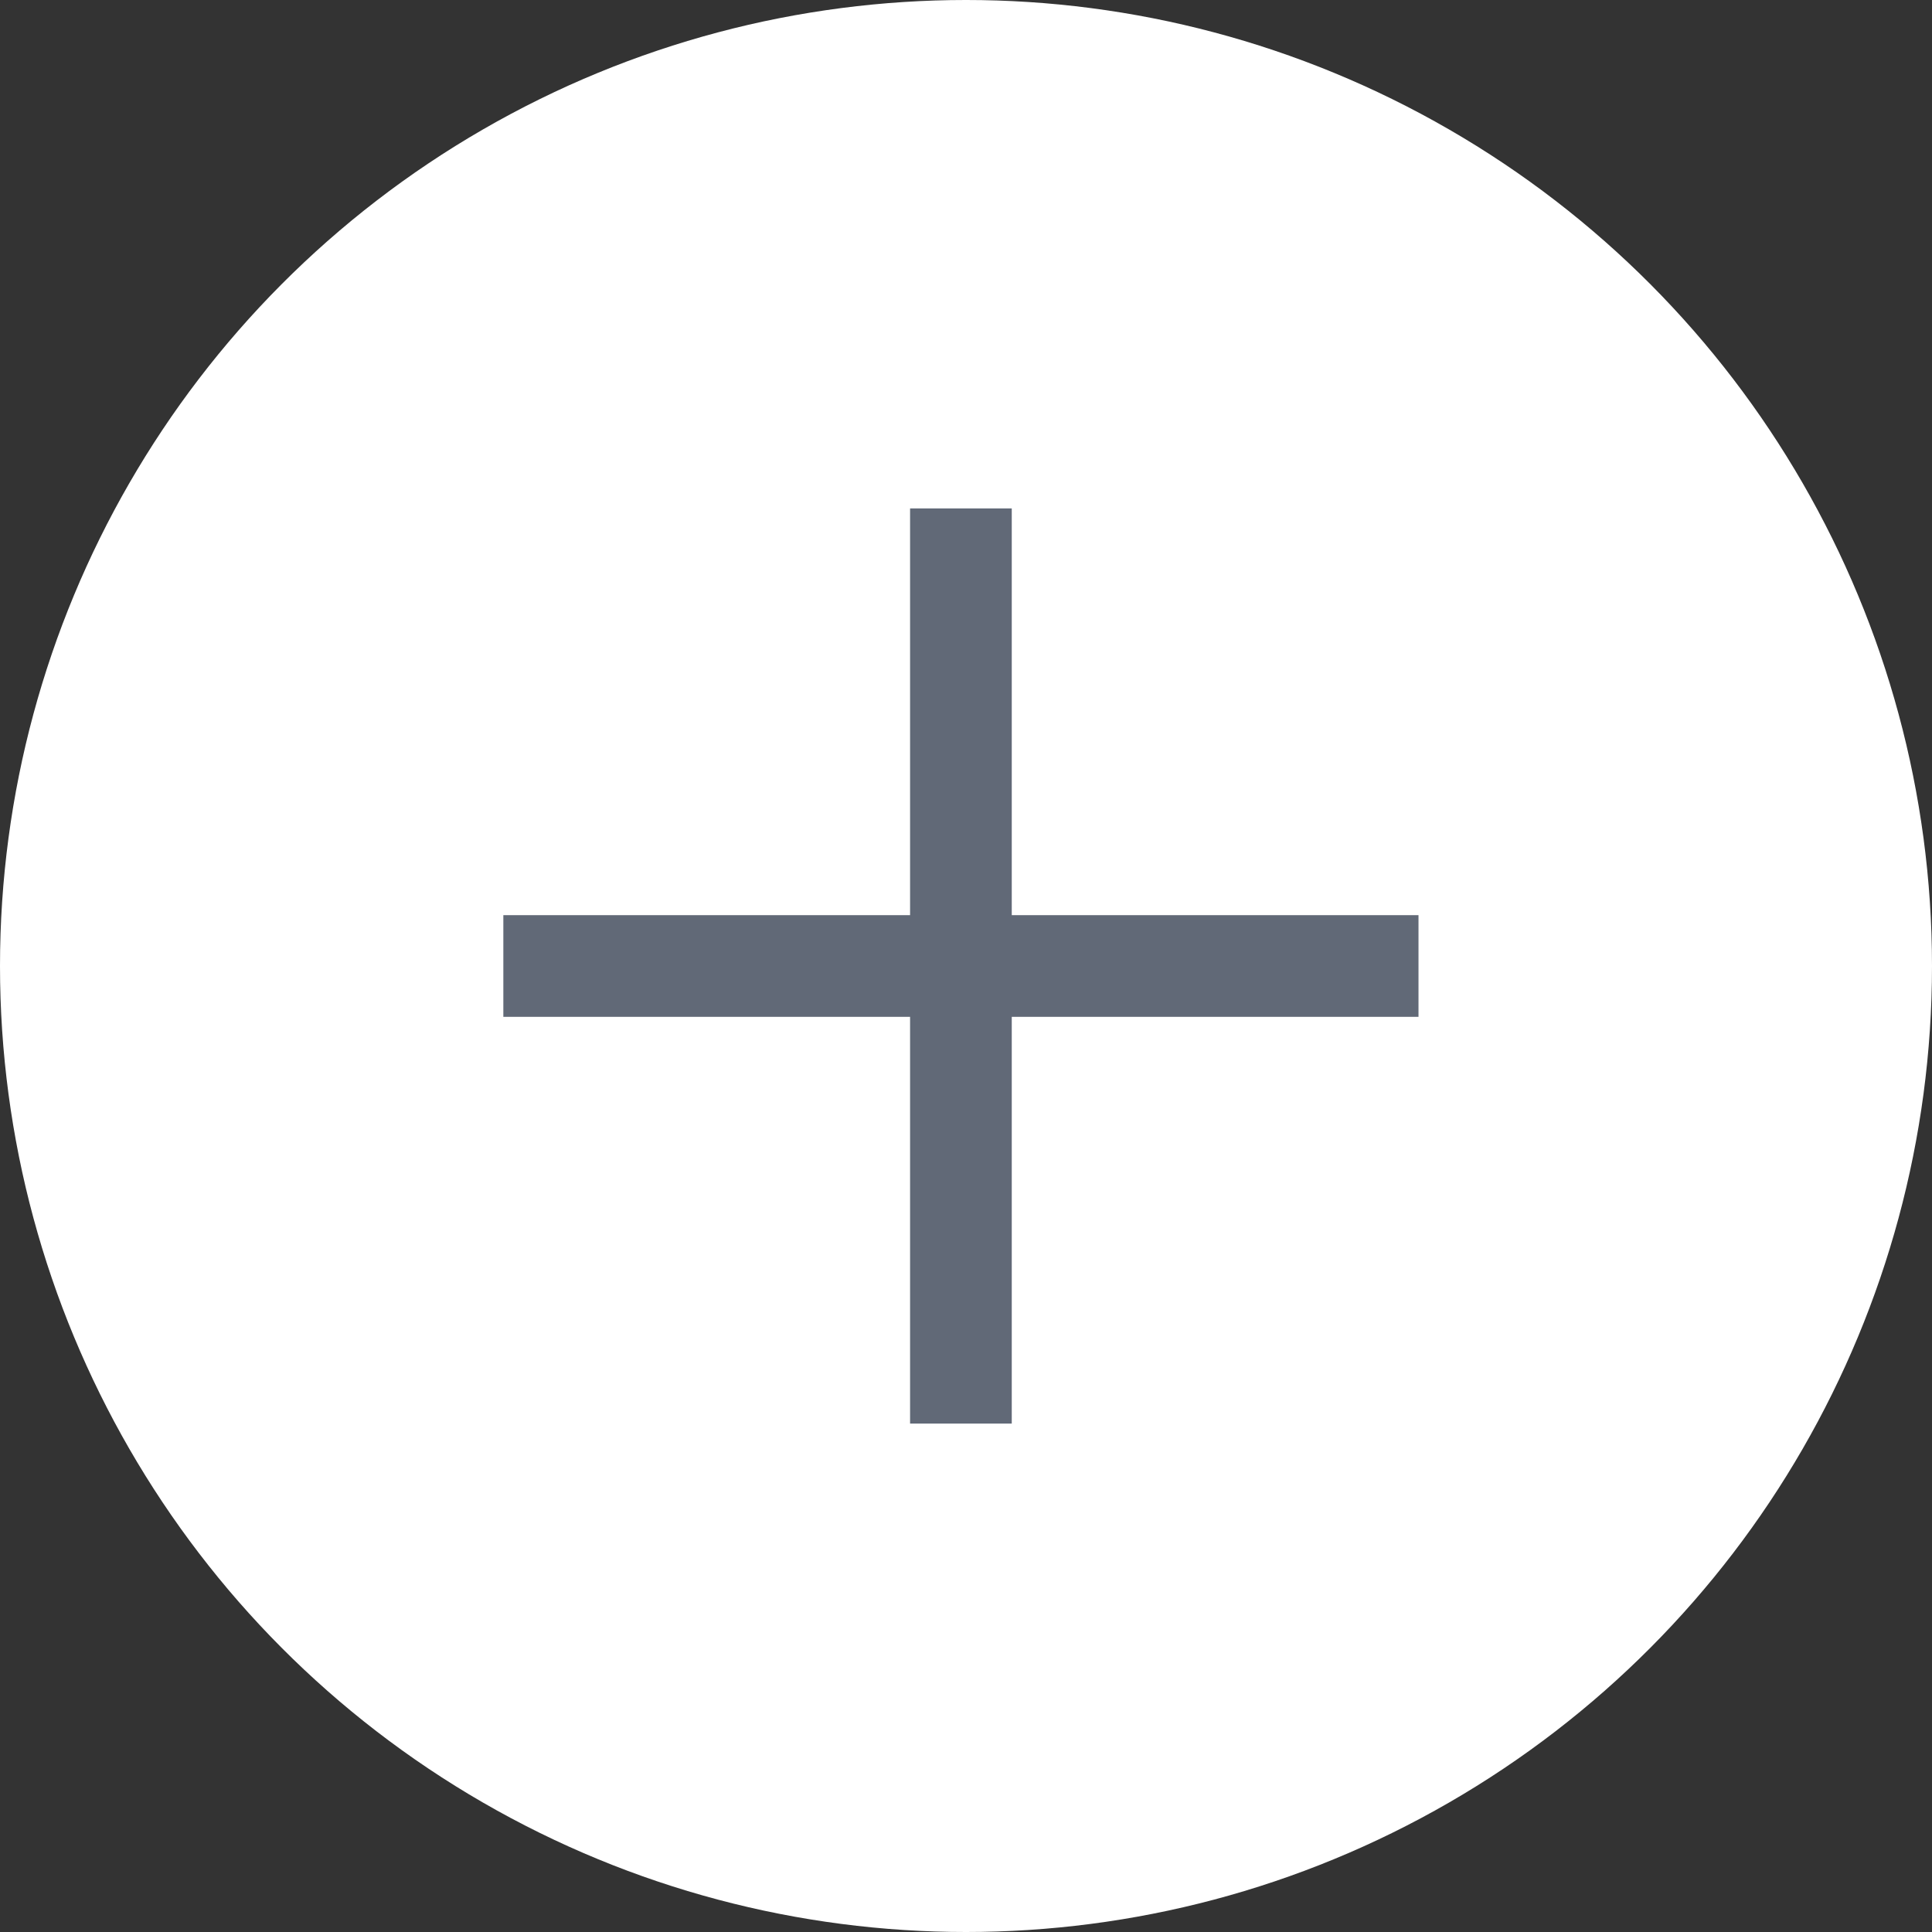
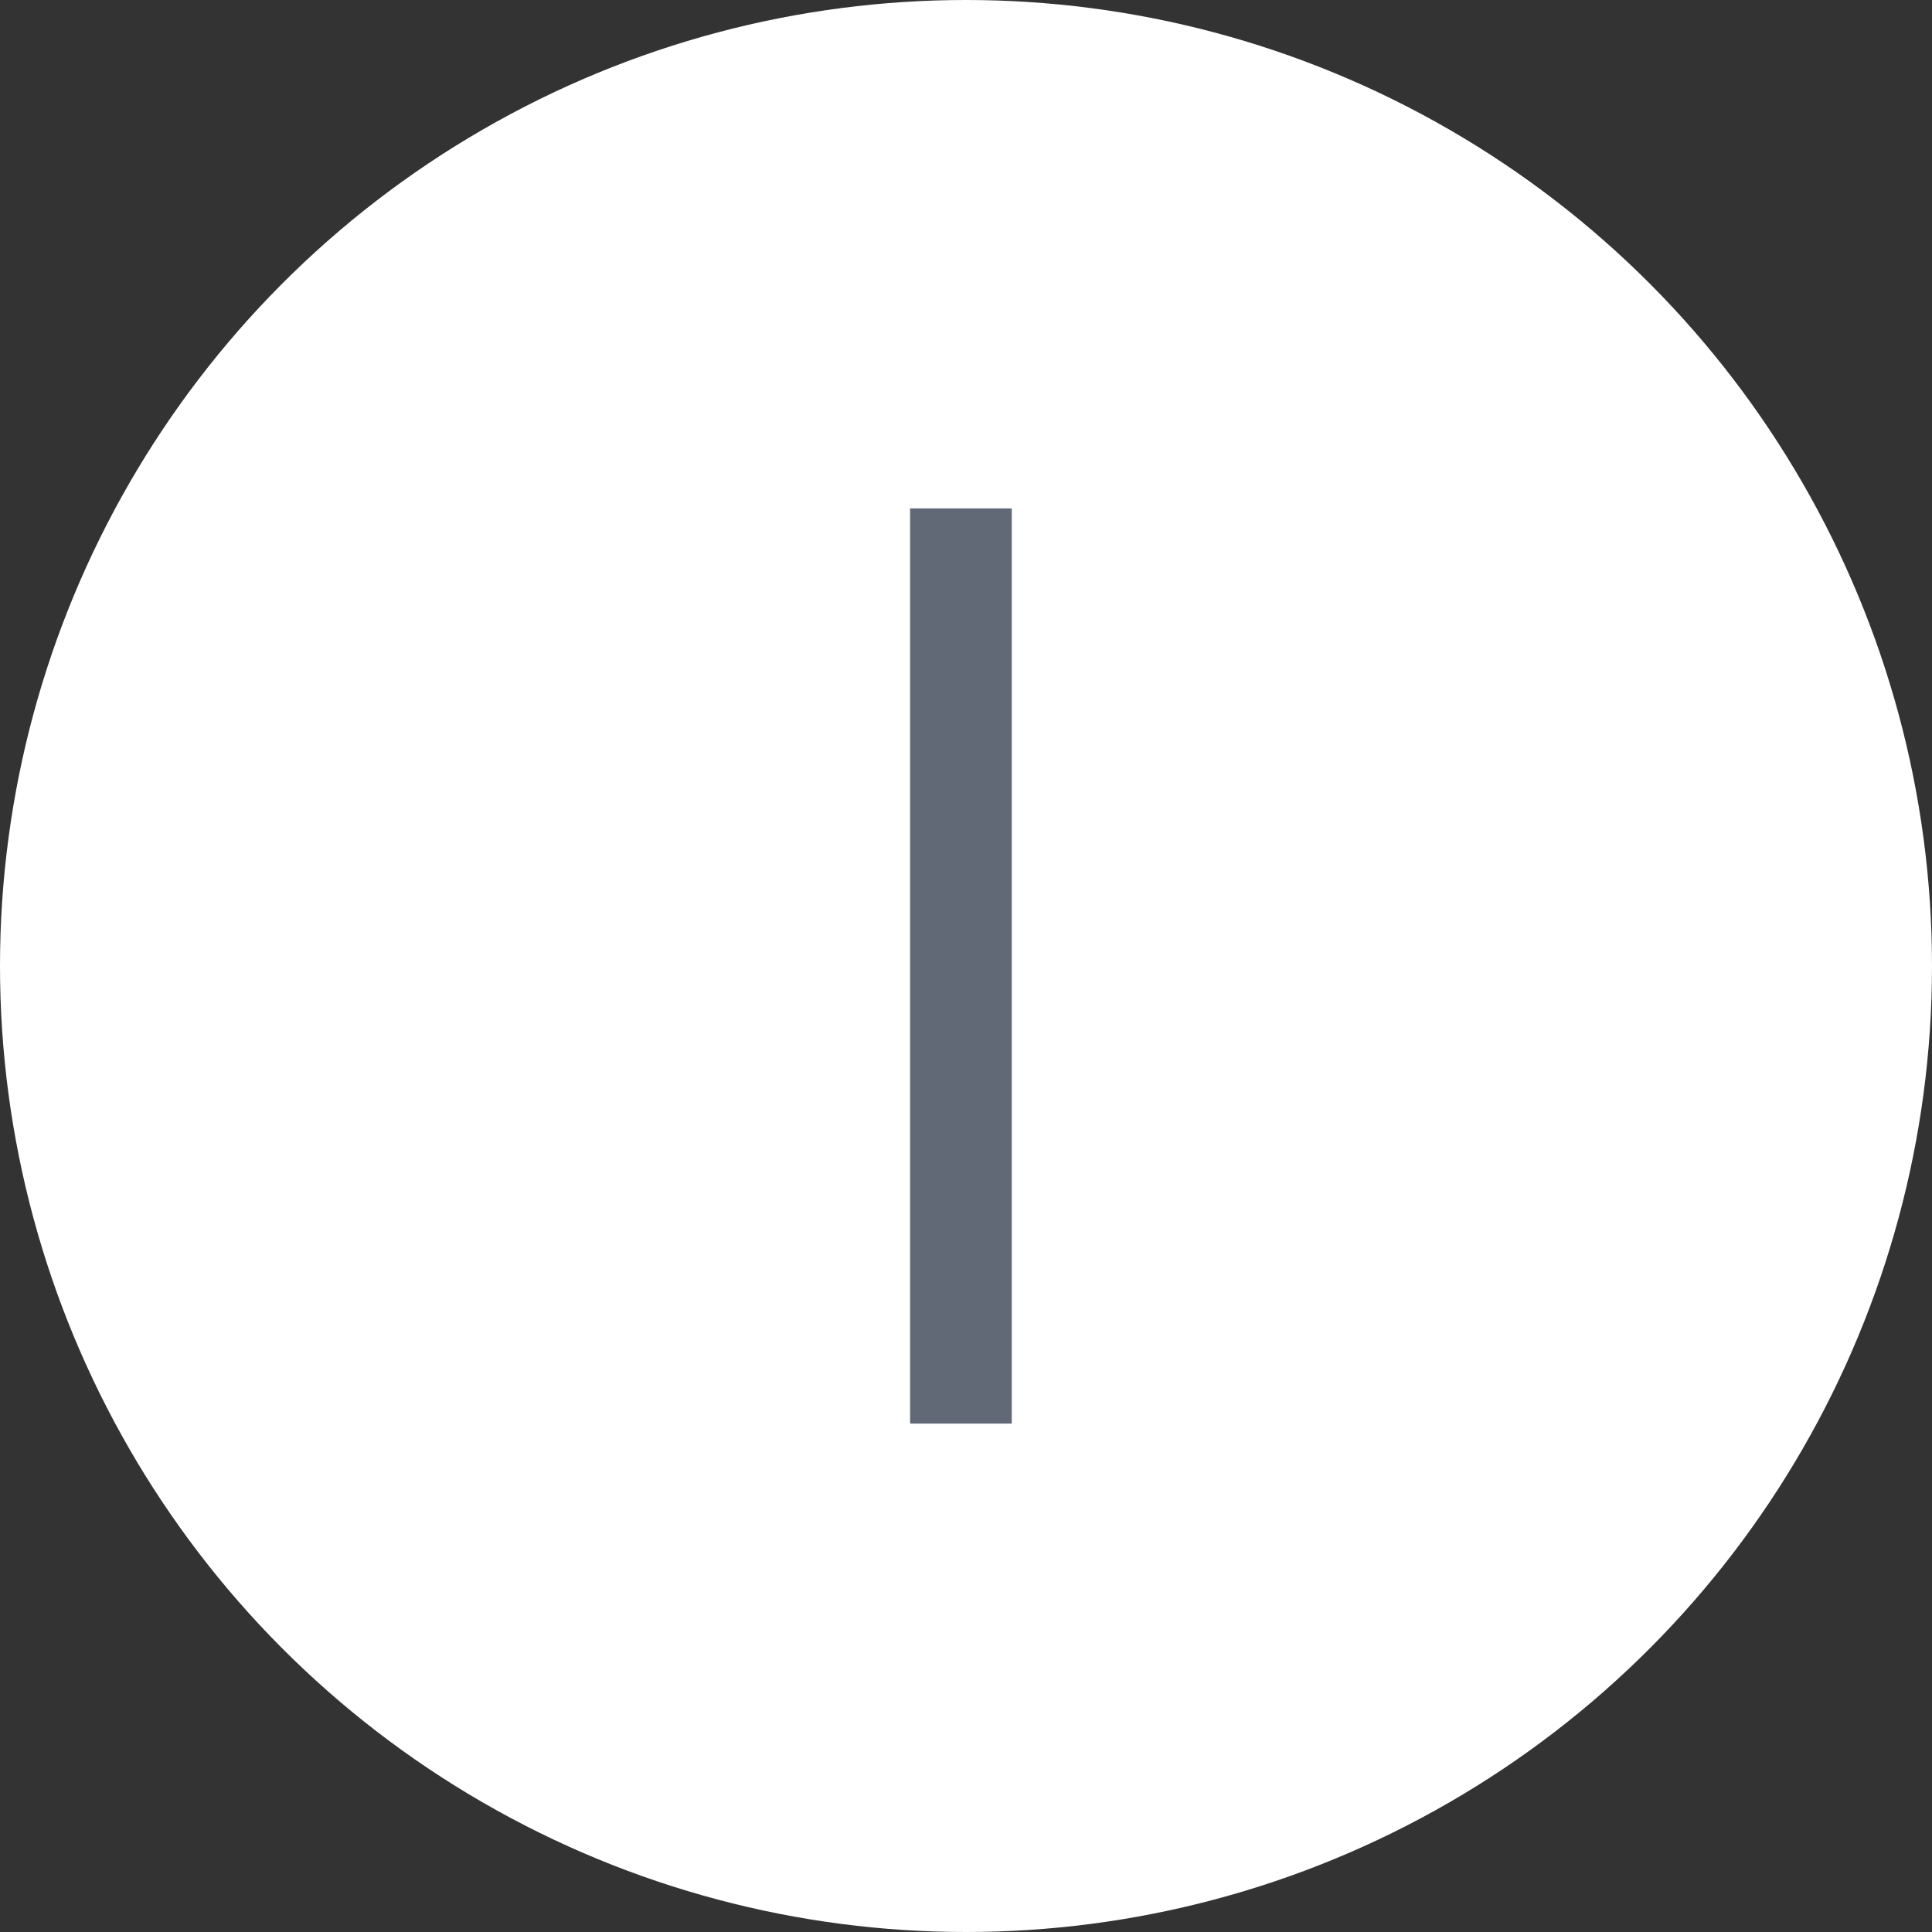
<svg xmlns="http://www.w3.org/2000/svg" version="1.1" x="0px" y="0px" viewBox="0 0 38 38" enable-background="new 0 0 38 38" xml:space="preserve">
  <rect x="0" y="0" width="38" height="38" fill="#333333" stroke="none" />
  <g id="Слой_1" display="none">
    <circle display="inline" fill="#FFFFFF" cx="19" cy="19" r="19" />
    <polygon display="inline" fill="#616977" points="27.3,17.9 19.1,9.7 10.8,17.9 13.7,17.9 18.1,13.5 18.1,28 20.1,28 20.1,13.5    24.5,17.9  " />
  </g>
  <g id="Слой_2" display="none">
    <circle display="inline" fill="#616977" cx="19" cy="19" r="19" />
    <g display="inline">
      <path fill-rule="evenodd" clip-rule="evenodd" fill="#FFFFFF" d="M17.9,24.7c0,0.2-0.1,0.3-0.2,0.4l-5.3-3.4    c-0.1-0.1-0.3-0.1-0.4-0.1H9.7c-0.2,0-0.4-0.2-0.4-0.4v-4.2c0-0.2,0.2-0.4,0.4-0.4l2.2,0c0.2,0,0.3,0,0.4-0.1l5.3-3.4    c0.1,0.1,0.2,0.2,0.2,0.4V24.7L17.9,24.7z M17.4,11.4c-0.1,0-0.3,0-0.4,0.1L11.7,15h-2c-1.1,0-2,0.9-2,1.9v4.2c0,1.1,0.9,2,2,2h2    l5.4,3.5c0.1,0.1,0.3,0.1,0.4,0.1c1.1,0,2-0.9,2-1.9V13.3C19.4,12.2,18.5,11.4,17.4,11.4z" />
-       <path fill-rule="evenodd" clip-rule="evenodd" fill="#FFFFFF" d="M27.1,12c-0.3-0.2-0.8-0.2-1.1,0.2c-0.2,0.3-0.2,0.8,0.2,1.1    c1.6,1.2,2.6,3.4,2.6,5.8c0,2.4-1,4.6-2.6,5.8c-0.3,0.2-0.4,0.7-0.2,1.1c0.1,0.2,0.4,0.3,0.6,0.3c0.2,0,0.3,0,0.4-0.1    c2-1.4,3.3-4.1,3.3-7C30.4,16.1,29.1,13.4,27.1,12z" />
      <path fill-rule="evenodd" clip-rule="evenodd" fill="#FFFFFF" d="M22.5,14.2c-0.3-0.2-0.8-0.2-1.1,0.2c-0.2,0.3-0.2,0.8,0.2,1.1    c1,0.7,1.6,2.1,1.6,3.6c0,1.5-0.6,2.9-1.6,3.6c-0.3,0.2-0.4,0.7-0.2,1.1c0.2,0.2,0.4,0.3,0.6,0.3c0.2,0,0.3,0,0.4-0.1    c1.4-1,2.3-2.9,2.3-4.9C24.8,17.1,23.9,15.2,22.5,14.2z" />
    </g>
  </g>
  <g id="Слой_3" display="none">
-     <circle display="inline" fill="#616977" cx="19" cy="19" r="19" />
    <g display="inline">
-       <path fill-rule="evenodd" clip-rule="evenodd" fill="#FFFFFF" d="M17.9,24.7c0,0.2-0.1,0.3-0.2,0.4l-5.3-3.4    c-0.1-0.1-0.3-0.1-0.4-0.1H9.7c-0.2,0-0.4-0.2-0.4-0.4v-4.2c0-0.2,0.2-0.4,0.4-0.4l2.2,0c0.2,0,0.3,0,0.4-0.1l5.3-3.4    c0.1,0.1,0.2,0.2,0.2,0.4V24.7L17.9,24.7z M17.4,11.4c-0.1,0-0.3,0-0.4,0.1L11.7,15h-2c-1.1,0-2,0.9-2,1.9v4.2c0,1.1,0.9,2,2,2h2    l5.4,3.5c0.1,0.1,0.3,0.1,0.4,0.1c1.1,0,2-0.9,2-1.9V13.3C19.4,12.3,18.5,11.4,17.4,11.4z" />
      <path display="none" fill-rule="evenodd" clip-rule="evenodd" fill="#FFFFFF" d="M27.1,11.6c-0.3-0.2-0.8-0.2-1.1,0.2    c-0.2,0.3-0.2,0.8,0.2,1.1c1.6,1.2,2.6,3.4,2.6,5.8c0,2.4-1,4.6-2.6,5.8c-0.3,0.2-0.4,0.7-0.2,1.1c0.1,0.2,0.4,0.3,0.6,0.3    c0.2,0,0.3,0,0.4-0.1c2-1.4,3.3-4.1,3.3-7C30.4,15.8,29.2,13.1,27.1,11.6z" />
-       <path display="none" fill-rule="evenodd" clip-rule="evenodd" fill="#FFFFFF" d="M22.5,13.8c-0.3-0.2-0.8-0.2-1.1,0.2    c-0.2,0.3-0.2,0.8,0.2,1.1c1,0.7,1.6,2.1,1.6,3.6c0,1.5-0.6,2.9-1.6,3.6c-0.3,0.2-0.4,0.7-0.2,1.1c0.2,0.2,0.4,0.3,0.6,0.3    c0.2,0,0.3,0,0.4-0.1c1.4-1,2.3-2.9,2.3-4.9C24.8,16.7,23.9,14.8,22.5,13.8z" />
    </g>
    <path display="inline" fill="#FFFFFF" d="M26.7,19l3.2-3.2c0.3-0.3,0.3-0.8,0-1.1s-0.8-0.3-1.1,0l-3.2,3.2l-3.2-3.2   c-0.3-0.3-0.8-0.3-1.1,0s-0.3,0.8,0,1.1l3.2,3.2l-3.2,3.2c-0.3,0.3-0.3,0.8,0,1.1c0.1,0.1,0.3,0.2,0.5,0.2s0.4-0.1,0.5-0.2l3.2-3.2   l3.2,3.2c0.1,0.1,0.3,0.2,0.5,0.2s0.4-0.1,0.5-0.2c0.3-0.3,0.3-0.8,0-1.1L26.7,19z" />
  </g>
  <g id="Слой_4">
    <circle fill="#FFFFFF" cx="19" cy="19" r="19" />
    <g>
-       <rect x="9.9" y="18" fill="#616977" width="18" height="2" />
-     </g>
+       </g>
    <g>
      <rect x="17.9" y="10" fill="#616977" width="2" height="18" />
    </g>
  </g>
</svg>